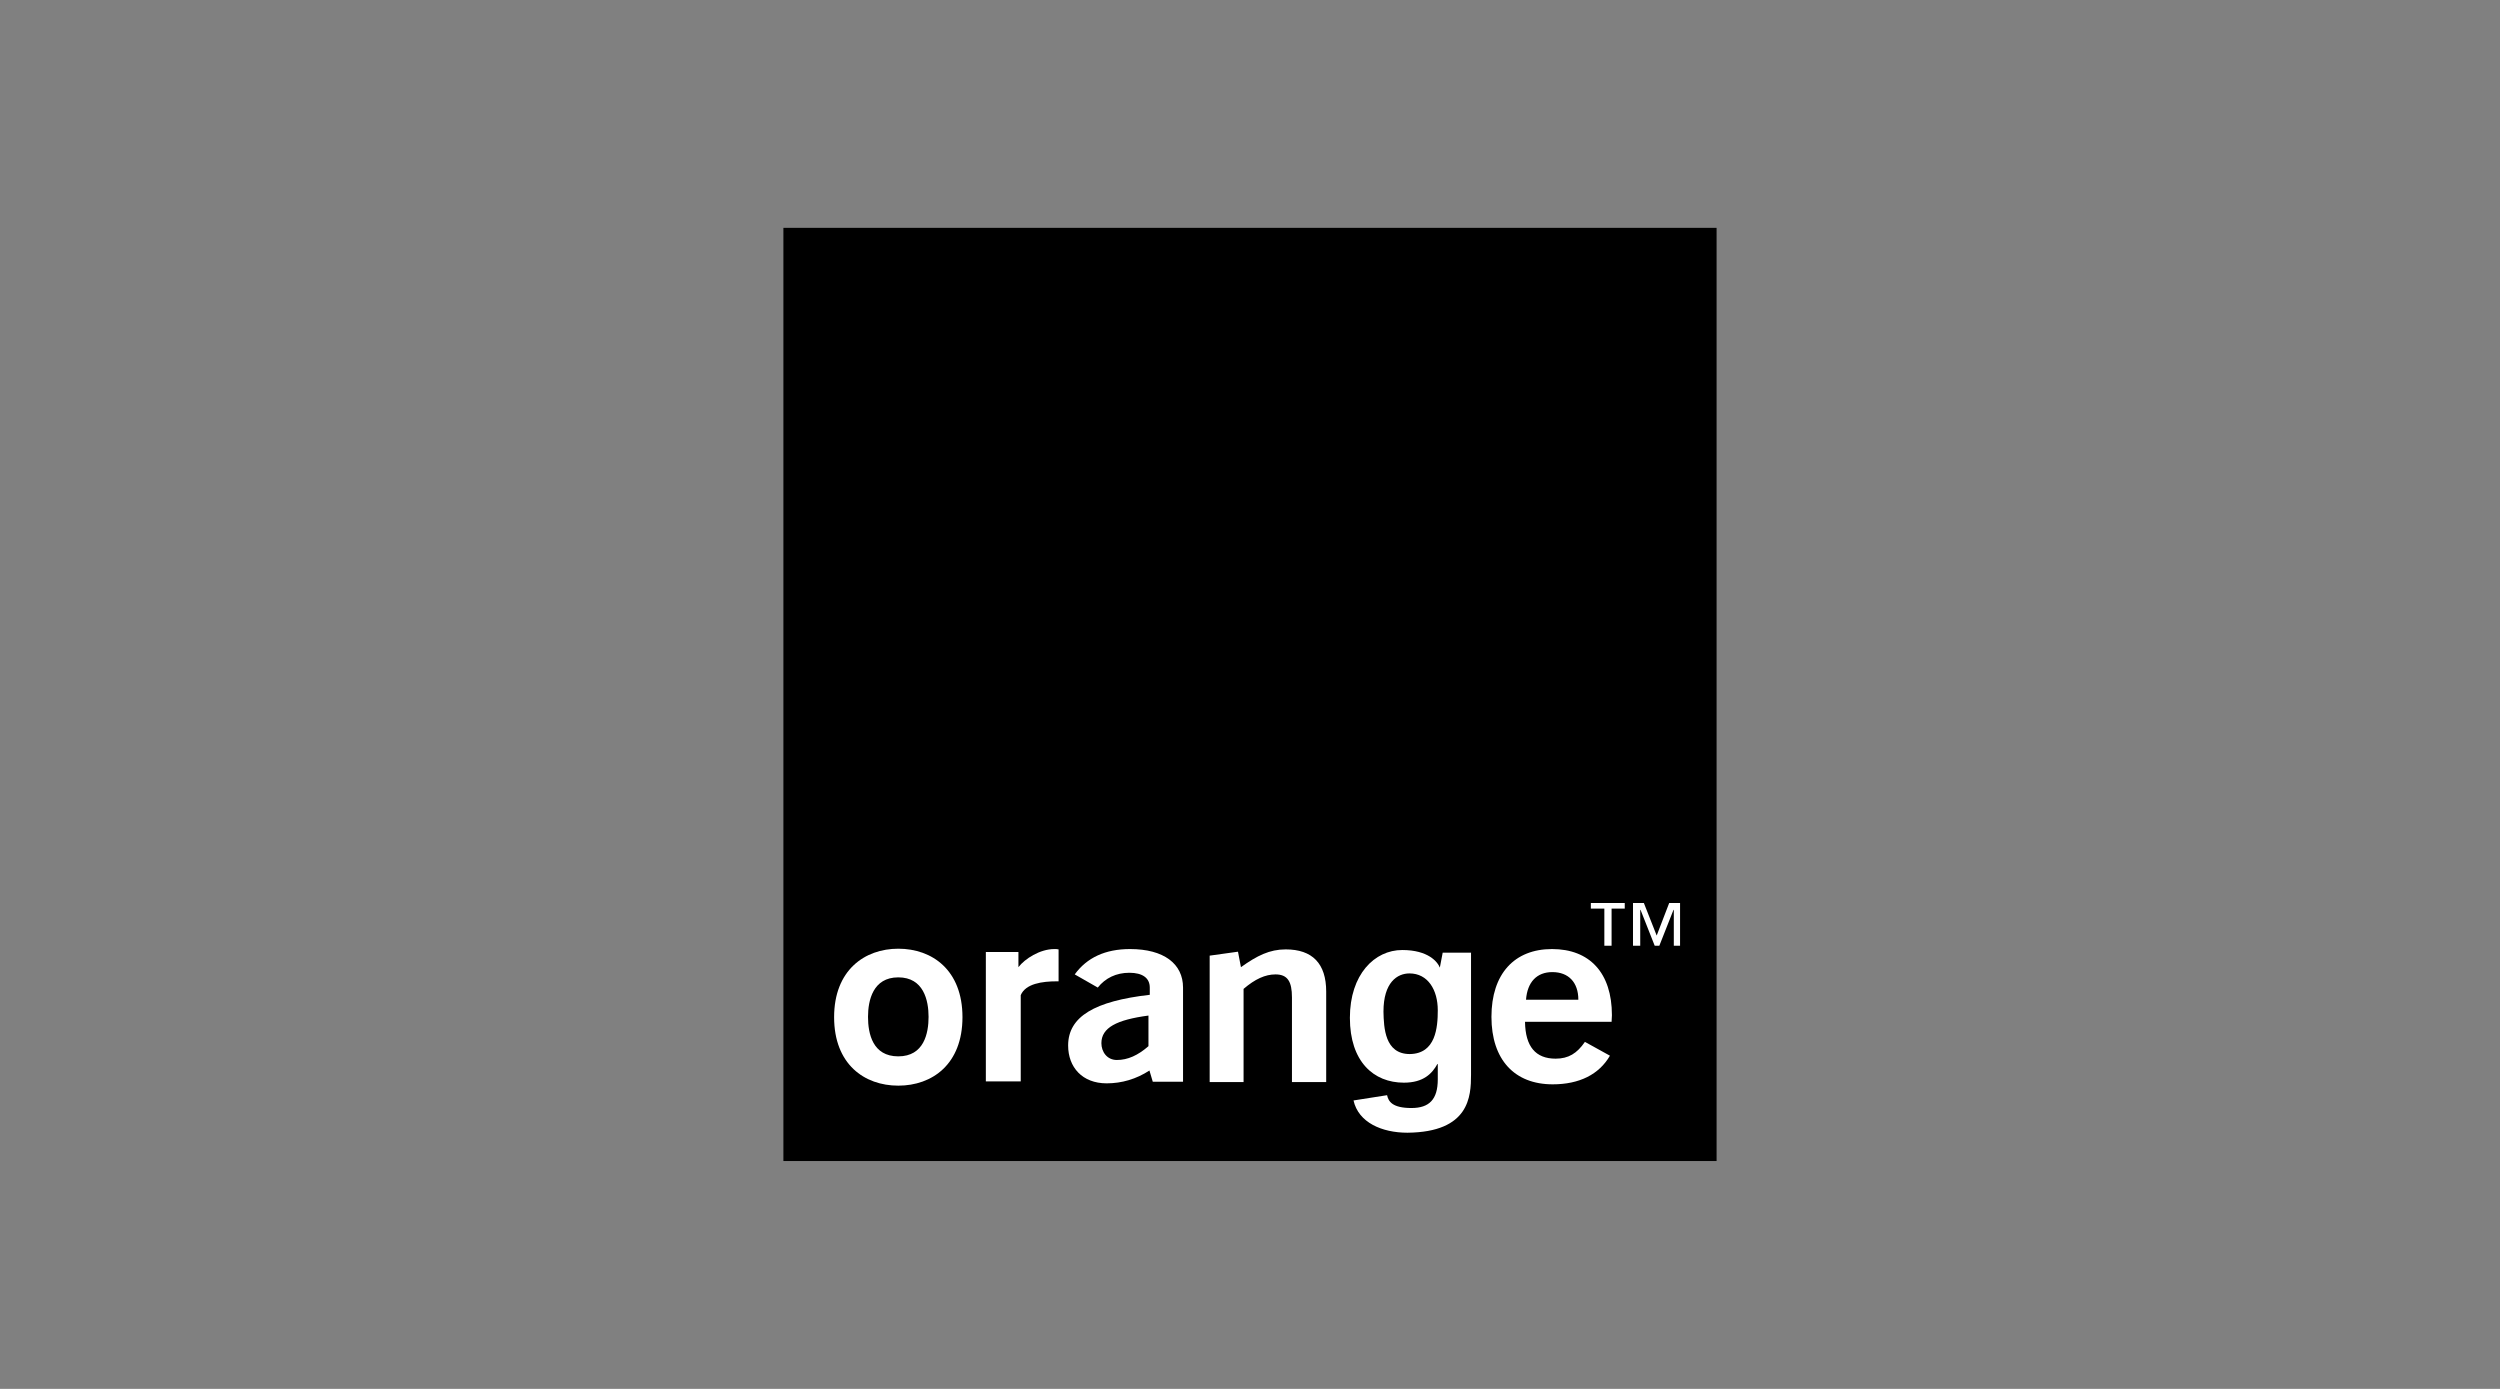
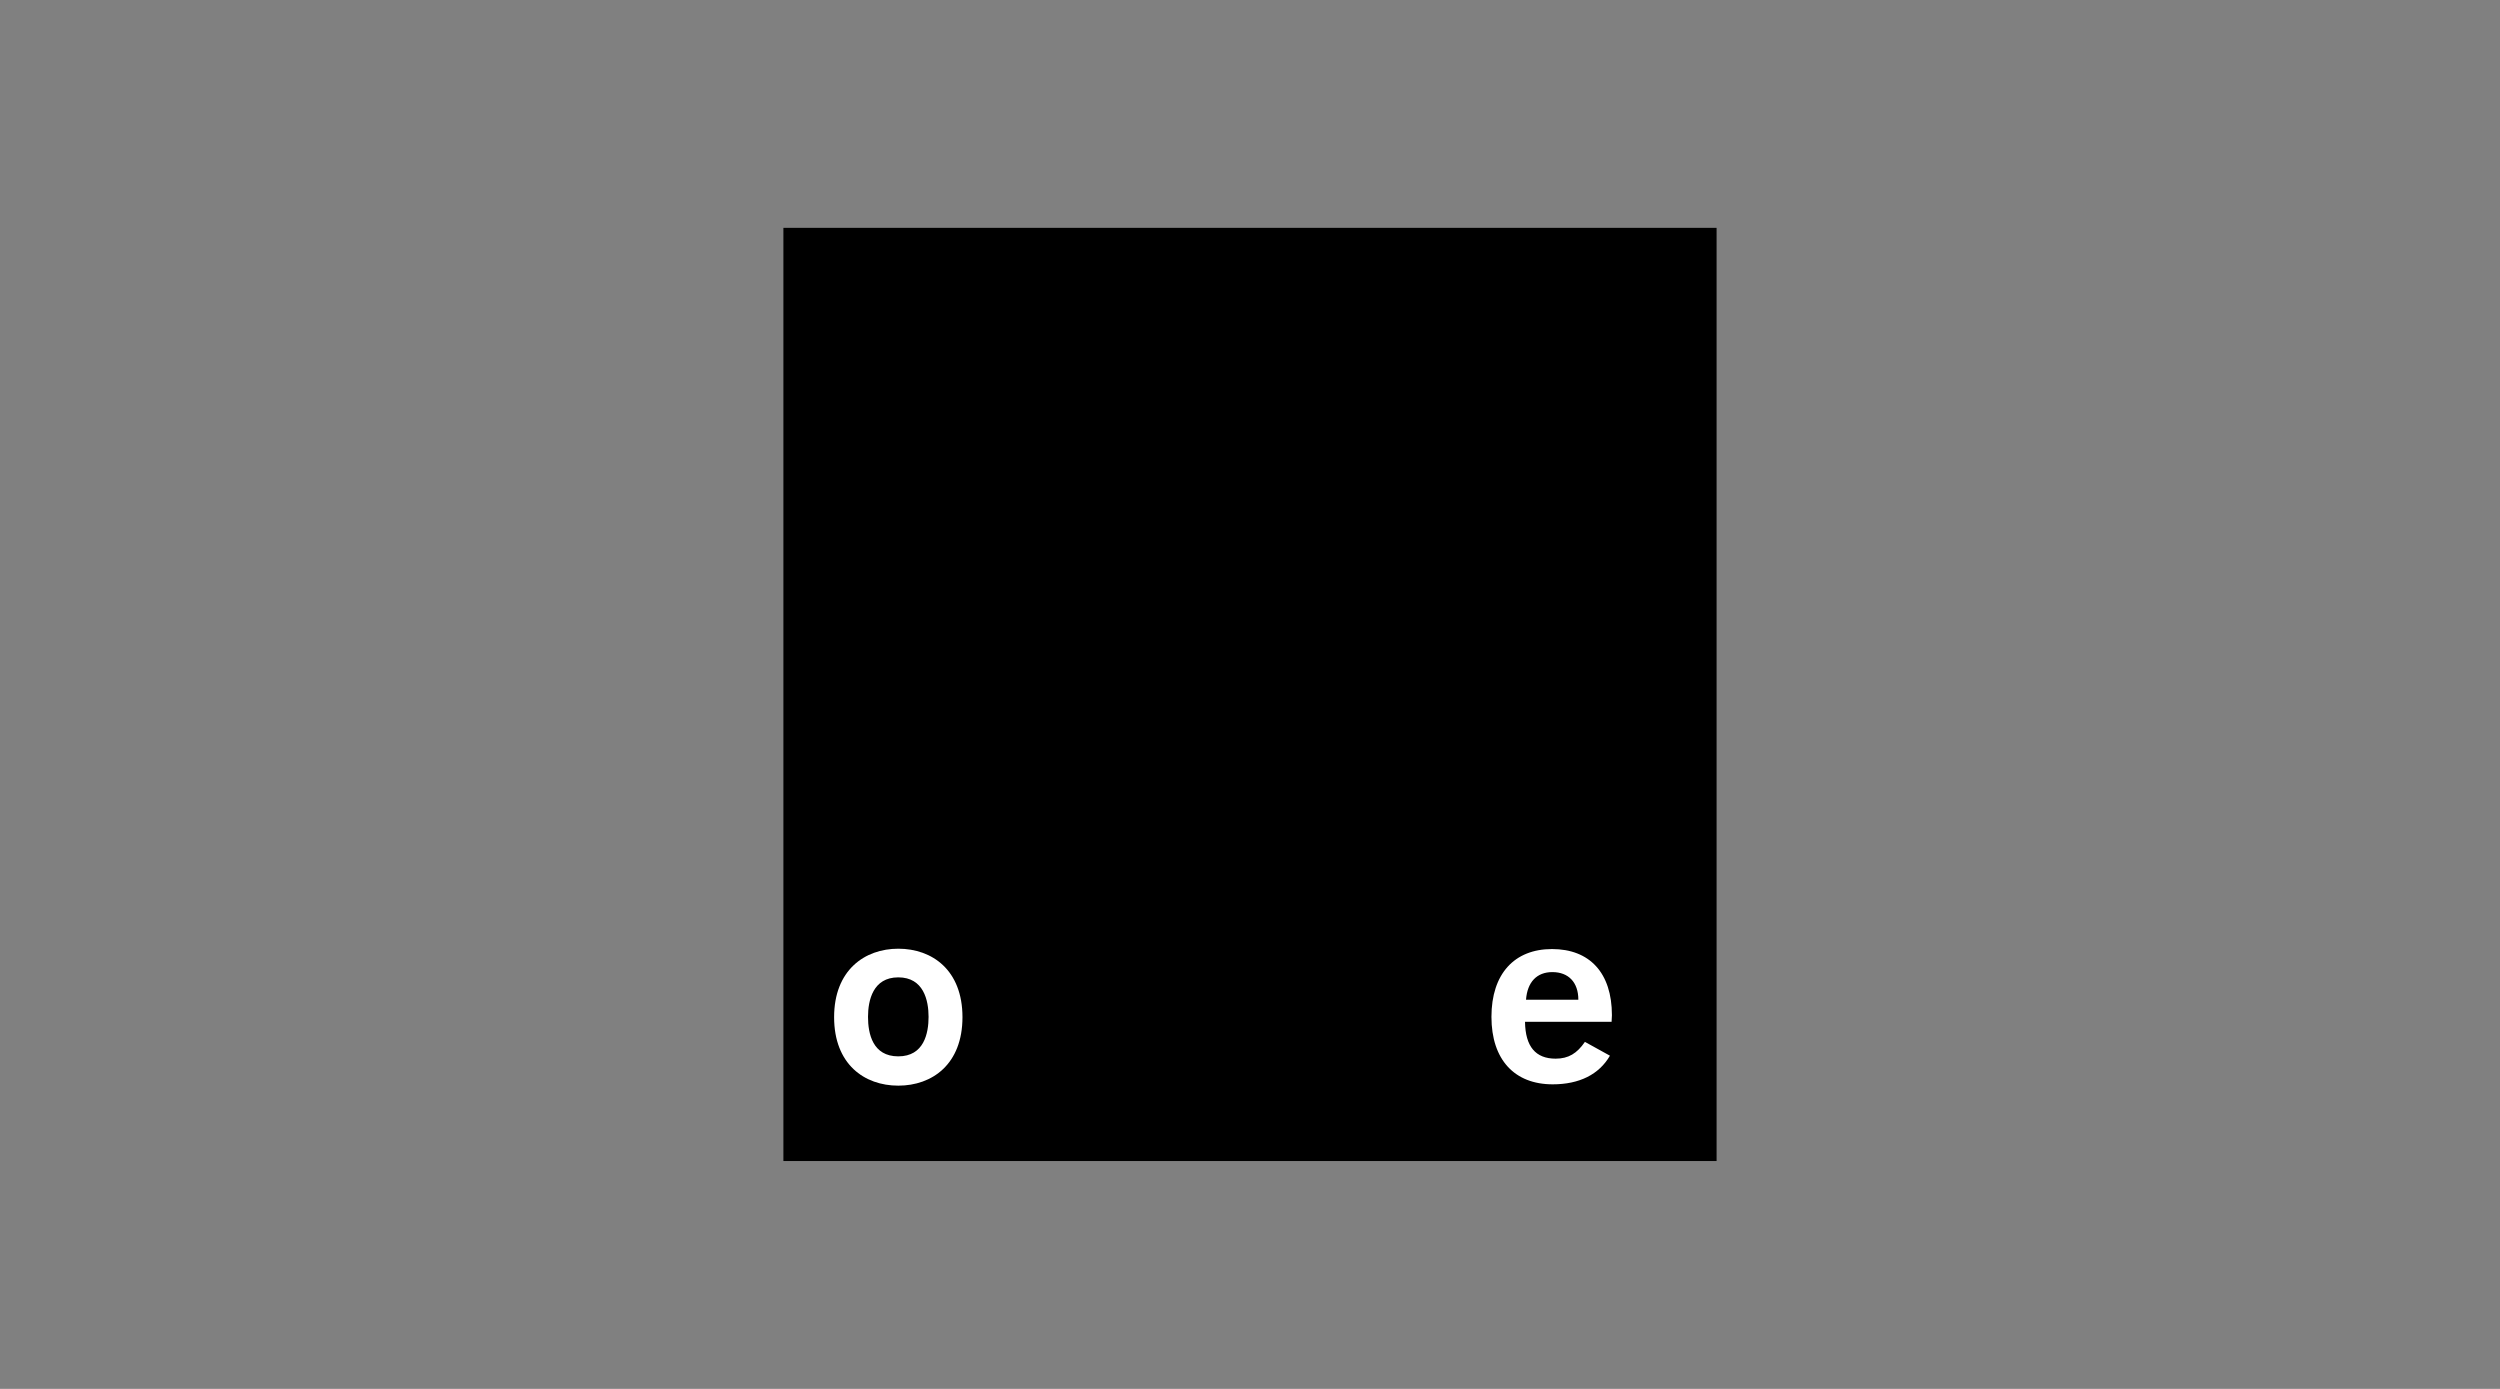
<svg xmlns="http://www.w3.org/2000/svg" version="1.1" id="Calque_1" x="0px" y="0px" viewBox="0 0 180 100" style="enable-background:new 0 0 180 100;" xml:space="preserve">
  <rect x="0" y="0" width="180" height="100" fill="#808080" stroke="none" />
  <style type="text/css">
	.st0{fill:#FFFFFF;}
</style>
  <g>
    <rect x="56.405" y="16.405" width="67.189" height="67.189" />
    <g>
-       <path class="st0" d="M82.76,77.077c-0.948,0.616-1.991,0.924-3.081,0.924    c-1.754,0-2.773-1.161-2.773-2.725c0-2.086,1.92-3.199,5.878-3.65v-0.521    c0-0.687-0.521-1.066-1.469-1.066c-0.948,0-1.73,0.379-2.275,1.066l-1.659-0.948    c0.877-1.209,2.204-1.825,3.982-1.825c2.441,0,3.816,1.066,3.816,2.773    c0,0,0,6.754,0,6.778h-2.18L82.76,77.077z M79.3,75.11    c0,0.616,0.403,1.209,1.114,1.209c0.782,0,1.517-0.332,2.275-0.995v-2.204    C80.39,73.427,79.3,73.996,79.3,75.11z" />
-       <path class="st0" d="M87.097,68.806l2.038-0.284l0.213,1.114    c1.161-0.829,2.062-1.28,3.223-1.28c1.92,0,2.915,1.019,2.915,3.034v6.517    h-2.465v-6.091c0-1.138-0.308-1.659-1.185-1.659c-0.735,0-1.469,0.332-2.299,1.043    v6.707h-2.441V68.806H87.097z" />
      <path class="st0" d="M111.792,78.072c-2.749,0-4.408-1.777-4.408-4.858    c0-3.105,1.659-4.882,4.361-4.882c2.702,0,4.313,1.706,4.313,4.764    c0,0.166-0.024,0.332-0.024,0.474h-6.233c0.024,1.777,0.758,2.654,2.204,2.654    c0.924,0,1.54-0.379,2.109-1.209l1.801,0.995    C115.134,77.361,113.712,78.072,111.792,78.072z M113.641,71.982    c0-1.256-0.711-1.991-1.872-1.991c-1.114,0-1.801,0.711-1.896,1.991H113.641z" />
      <path class="st0" d="M64.677,78.167c-2.441,0-4.621-1.54-4.621-4.93    s2.204-4.93,4.621-4.93c2.441,0,4.621,1.54,4.621,4.93    S67.118,78.167,64.677,78.167z M64.677,70.37c-1.825,0-2.18,1.659-2.18,2.844    c0,1.209,0.332,2.844,2.18,2.844c1.849,0,2.18-1.659,2.18-2.844    C66.857,72.029,66.502,70.37,64.677,70.37z" />
-       <path class="st0" d="M70.981,68.545h2.346v1.09c0.45-0.592,1.54-1.303,2.583-1.303    c0.095,0,0.213,0,0.308,0.024v2.299c-0.047,0-0.071,0-0.118,0    c-1.066,0-2.251,0.166-2.607,0.995v6.209h-2.512V68.545z" />
-       <path class="st0" d="M101.506,75.892c1.872-0.024,2.014-1.92,2.014-3.152    c0-1.469-0.711-2.654-2.038-2.654c-0.877,0-1.872,0.64-1.872,2.749    C99.634,73.996,99.705,75.892,101.506,75.892z M105.914,68.521v8.864    c0,1.564-0.118,4.124-4.574,4.171c-1.849,0-3.531-0.735-3.887-2.323l2.417-0.379    c0.095,0.45,0.379,0.924,1.754,0.924c1.28,0,1.896-0.616,1.896-2.062v-1.09    l-0.024-0.024c-0.379,0.687-0.995,1.351-2.417,1.351    c-2.18,0-3.887-1.517-3.887-4.669c0-3.128,1.777-4.882,3.768-4.882    c1.872,0,2.56,0.853,2.725,1.303h-0.024l0.213-1.114h2.038V68.521z" />
-       <path class="st0" d="M117.006,65.417h-0.972v2.678h-0.521v-2.678h-0.972v-0.403h2.441    v0.403H117.006z M121.035,68.095h-0.521v-2.583h-0.024l-1.019,2.583h-0.332    l-1.019-2.583h-0.024v2.583h-0.521v-3.081h0.782l0.924,2.346l0.901-2.346h0.782    v3.081H121.035z" />
    </g>
  </g>
</svg>